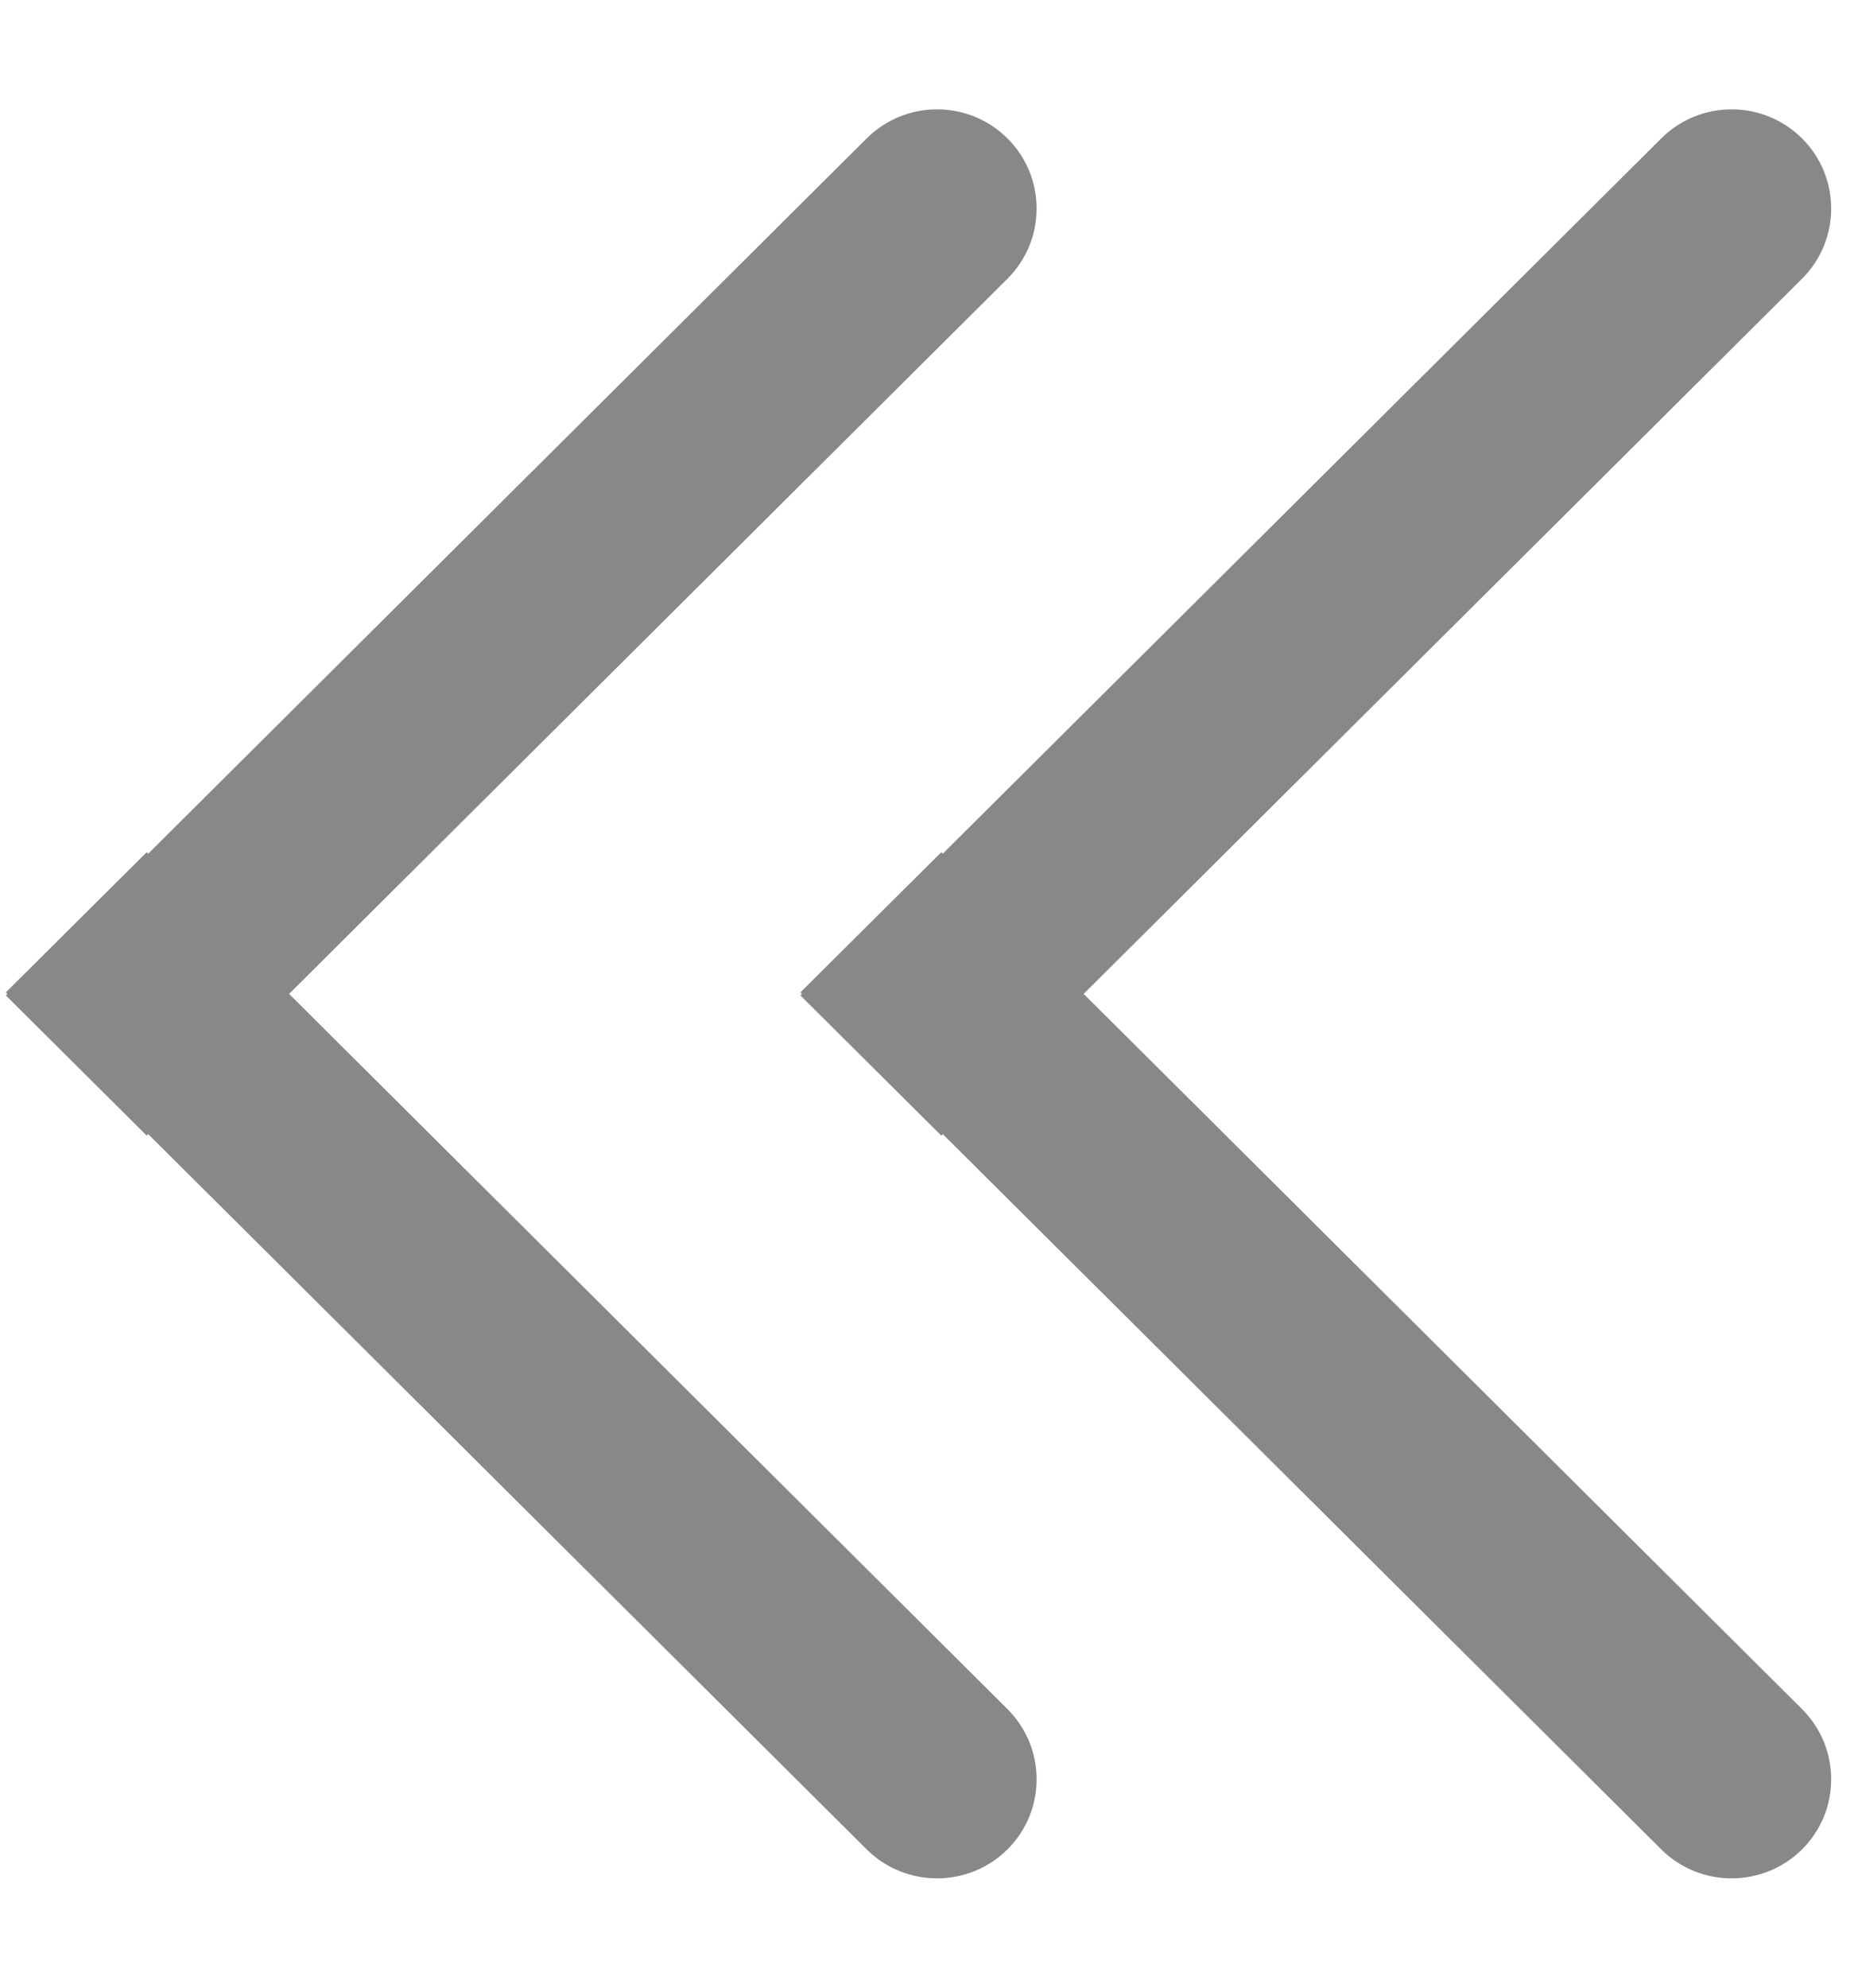
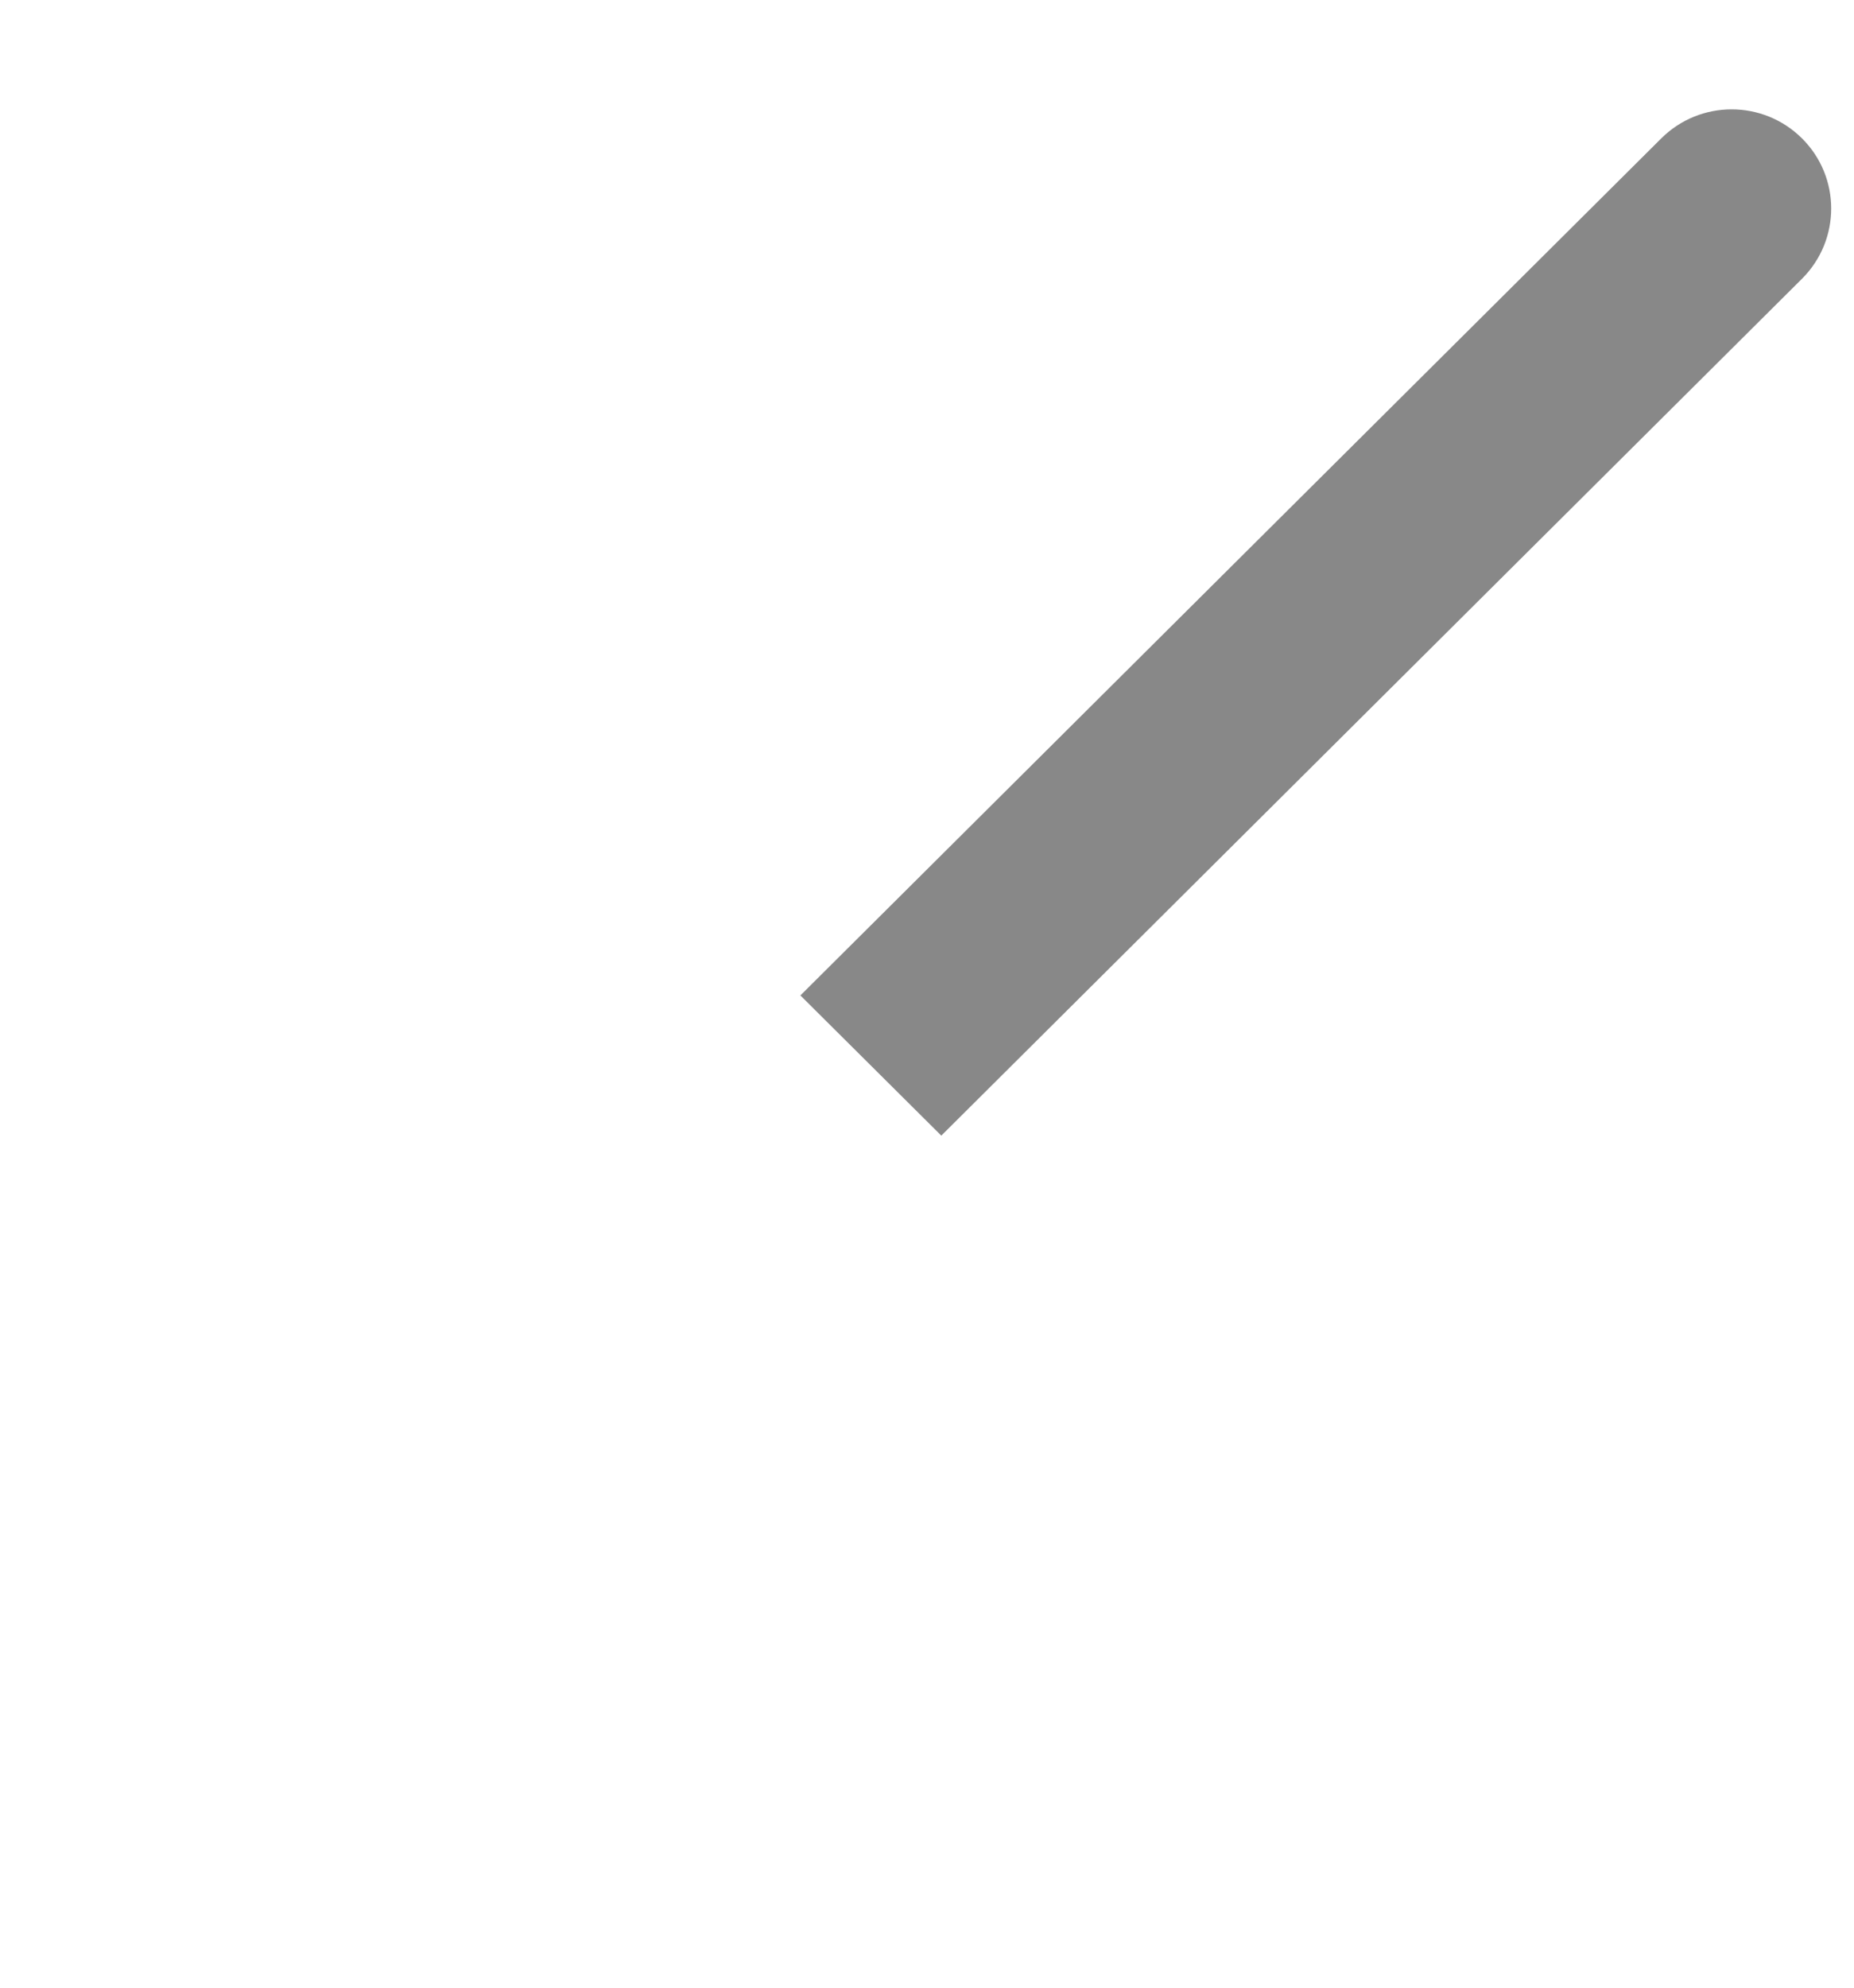
<svg xmlns="http://www.w3.org/2000/svg" width="14" height="15" viewBox="0 0 14 15" fill="none">
-   <path d="M7.608 2.103C7.901 1.81 7.901 1.337 7.608 1.045C7.314 0.752 6.838 0.752 6.544 1.045L7.608 2.103ZM6.544 1.045L0.044 7.512L1.108 8.57L7.608 2.103L6.544 1.045Z" fill="#888888" />
-   <path d="M6.544 13.956C6.838 14.248 7.314 14.248 7.608 13.956C7.901 13.664 7.901 13.191 7.608 12.898L6.544 13.956ZM0.044 7.489L6.544 13.956L7.608 12.898L1.108 6.431L0.044 7.489Z" fill="#888888" />
  <path d="M13.608 2.103C13.901 1.81 13.901 1.337 13.608 1.045C13.314 0.752 12.838 0.752 12.544 1.045L13.608 2.103ZM12.544 1.045L6.044 7.512L7.108 8.57L13.608 2.103L12.544 1.045Z" fill="#888888" />
-   <path d="M12.544 13.956C12.838 14.248 13.314 14.248 13.608 13.956C13.901 13.664 13.901 13.191 13.608 12.898L12.544 13.956ZM6.044 7.489L12.544 13.956L13.608 12.898L7.108 6.431L6.044 7.489Z" fill="#888888" />
</svg>